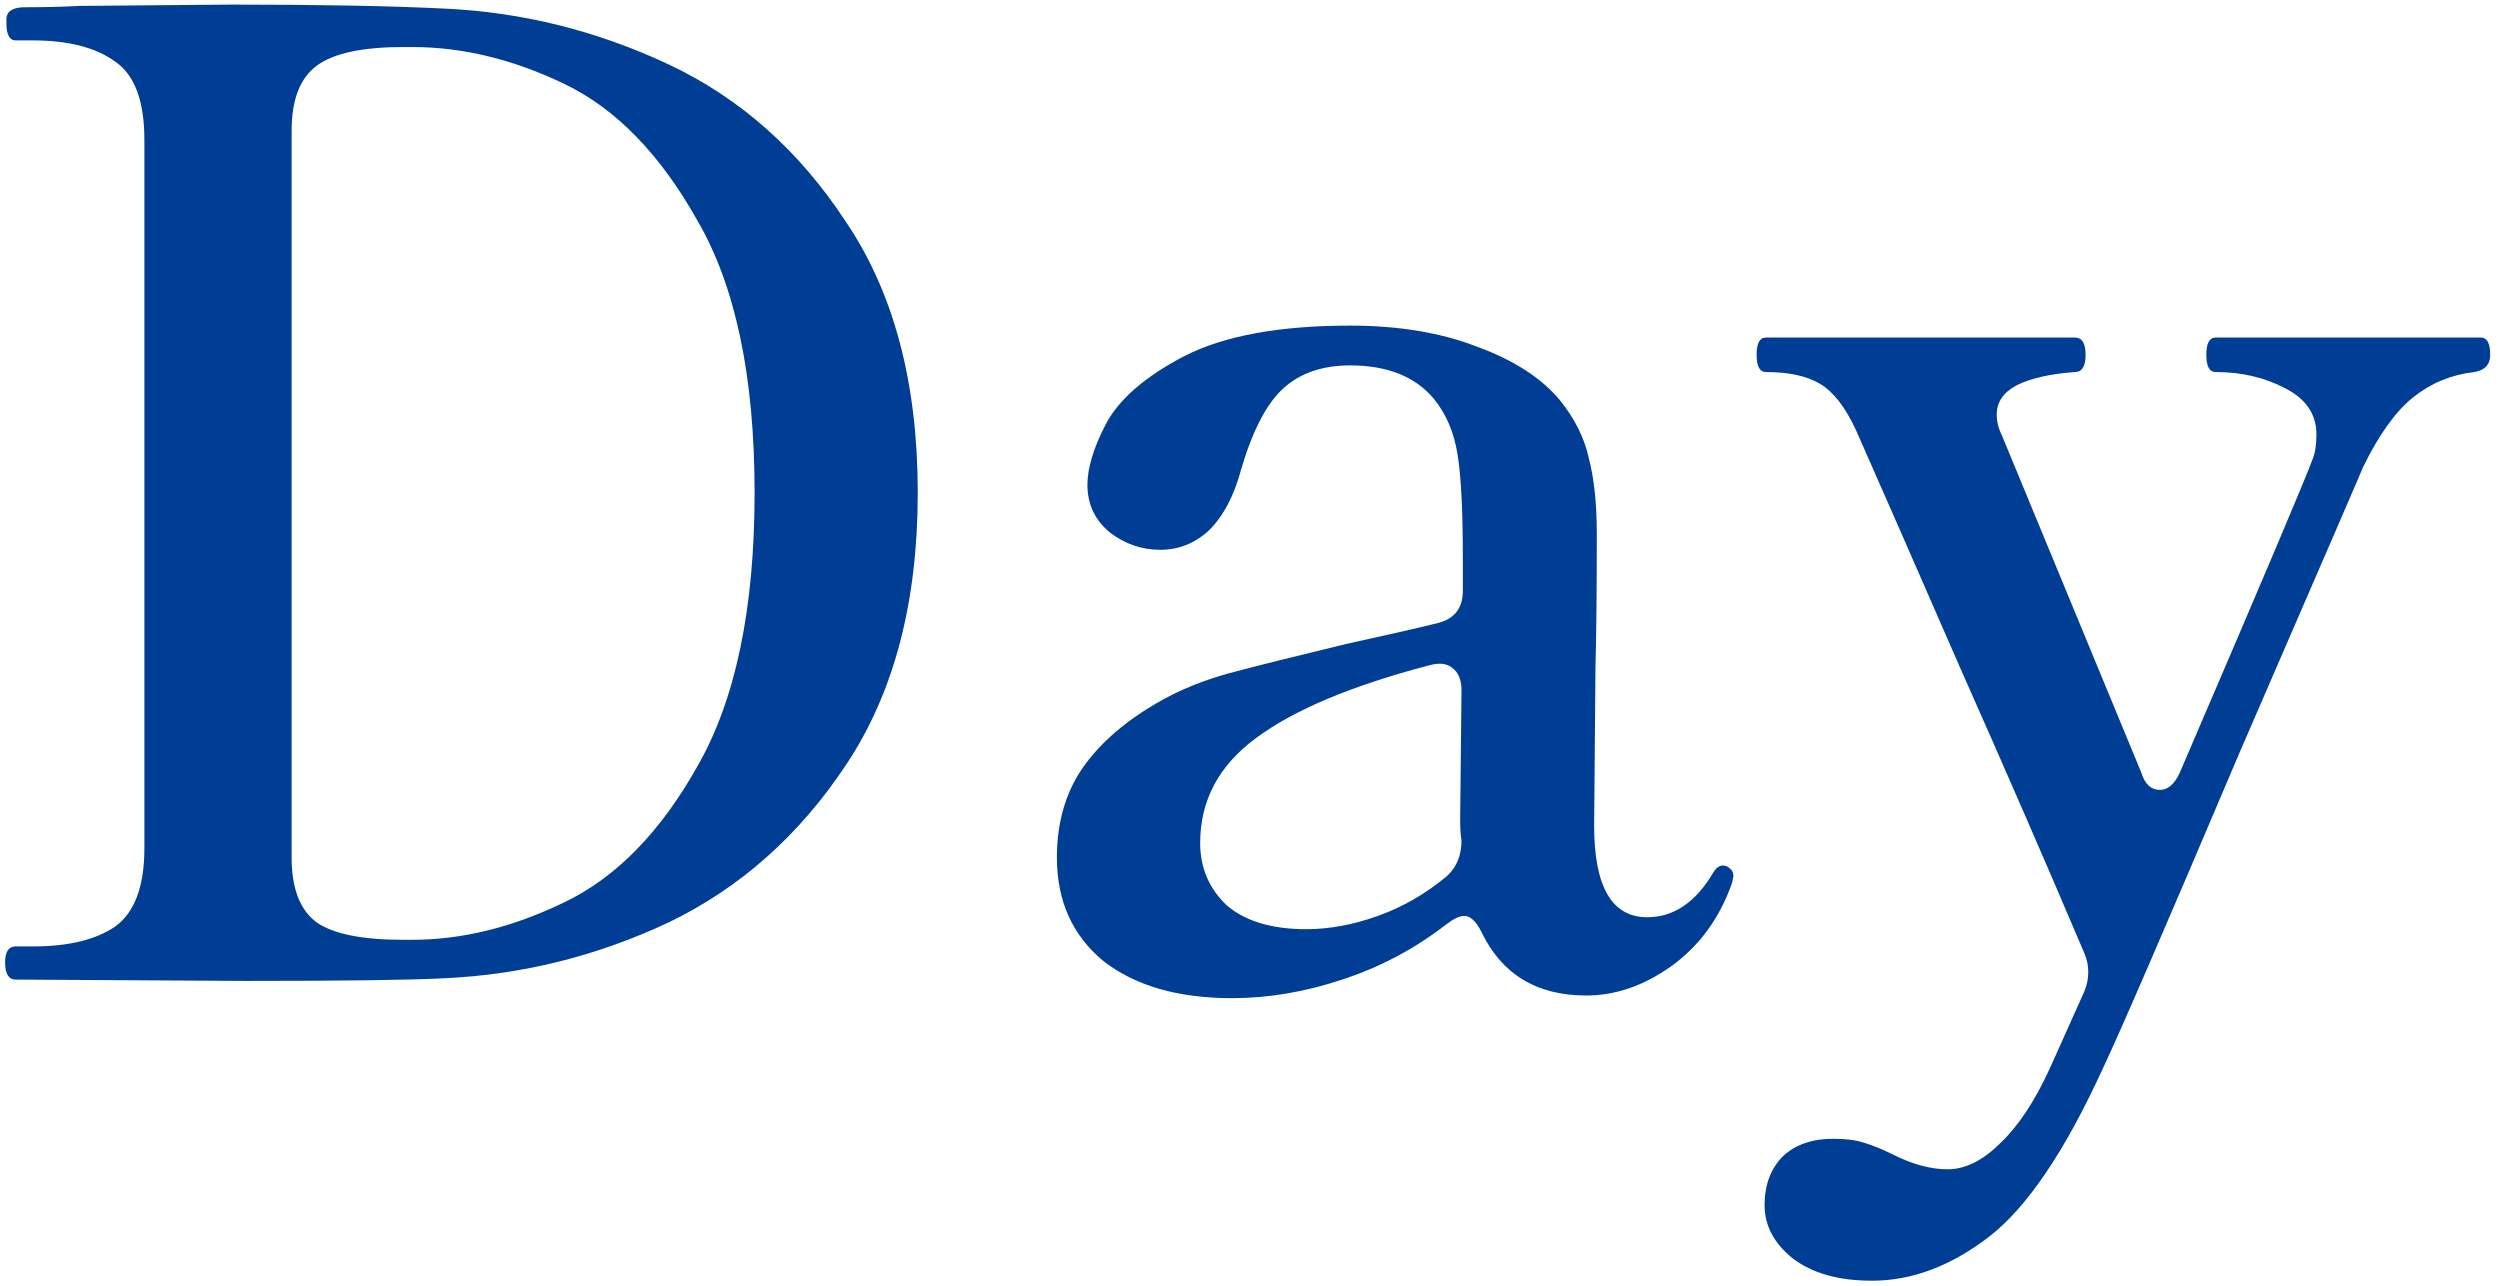
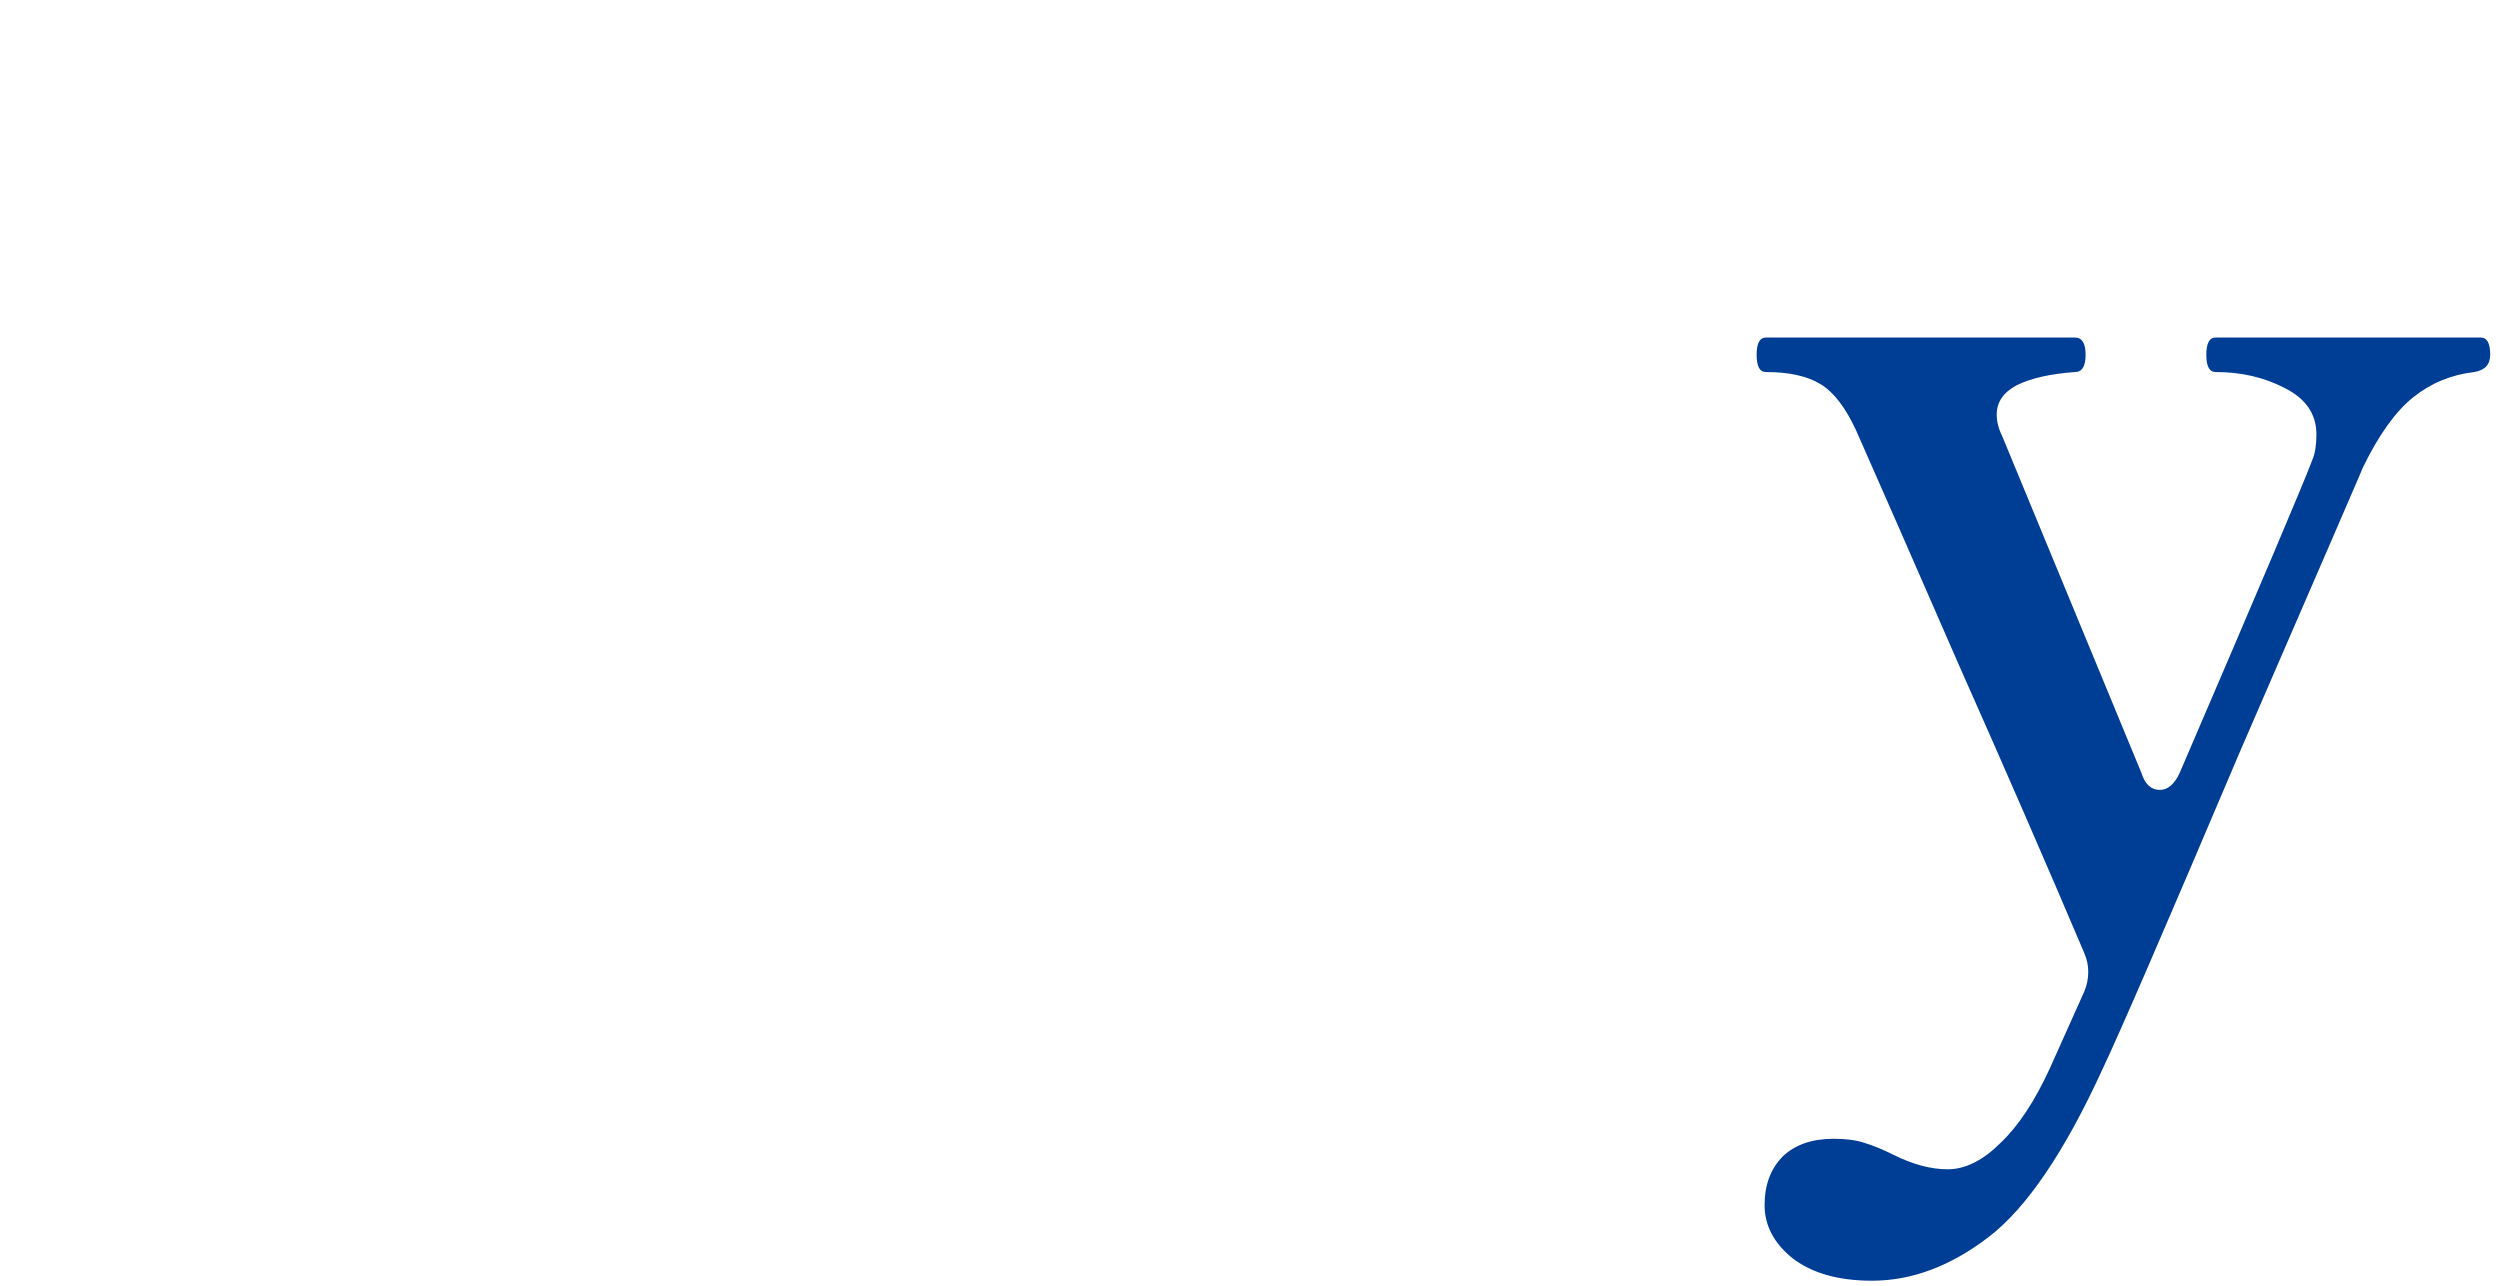
<svg xmlns="http://www.w3.org/2000/svg" width="245" height="126" viewBox="0 0 245 126" fill="none">
-   <path d="M1.54 96C0.847 96 0.5 95.437 0.5 94.31C0.5 93.27 0.847 92.75 1.54 92.75H3.23C6.697 92.75 9.383 92.1 11.29 90.8C13.197 89.413 14.15 86.857 14.15 83.13V13.71C14.15 9.897 13.197 7.34 11.29 6.04C9.383 4.653 6.697 3.96 3.23 3.96H1.54C0.933 3.96 0.63 3.397 0.63 2.27V1.75C0.717 1.057 1.323 0.71 2.45 0.71C4.443 0.71 6.22 0.667 7.78 0.58L22.6 0.45C31.267 0.45 38.243 0.58 43.53 0.84C51.157 1.187 58.48 3.007 65.5 6.3C72.52 9.593 78.327 14.75 82.92 21.77C87.6 28.703 89.94 37.543 89.94 48.29C89.94 59.037 87.6 67.92 82.92 74.94C78.327 81.873 72.52 87.03 65.5 90.41C58.48 93.703 51.157 95.523 43.53 95.87C40.237 96.043 33.737 96.13 24.03 96.13L1.54 96ZM40.41 92.1C45.263 92.1 50.203 90.887 55.23 88.46C60.343 86.033 64.72 81.57 68.36 75.07C72.087 68.57 73.95 59.643 73.95 48.29C73.95 36.937 72.087 28.053 68.36 21.64C64.72 15.14 60.387 10.677 55.36 8.25C50.333 5.823 45.35 4.61 40.41 4.61H39.5C35.513 4.61 32.697 5.217 31.05 6.43C29.403 7.643 28.58 9.767 28.58 12.8V84.04C28.58 87.073 29.403 89.197 31.05 90.41C32.697 91.537 35.513 92.1 39.5 92.1H40.41Z" fill="#003E95" />
-   <path d="M168.837 84.82C169.097 84.82 169.313 84.907 169.487 85.08C169.747 85.253 169.877 85.513 169.877 85.86L169.747 86.51C168.533 89.977 166.54 92.707 163.767 94.7C161.08 96.607 158.307 97.56 155.447 97.56C150.593 97.56 147.17 95.48 145.177 91.32C144.657 90.28 144.093 89.76 143.487 89.76C143.053 89.76 142.49 90.02 141.797 90.54C138.677 92.967 135.253 94.787 131.527 96C127.887 97.213 124.29 97.82 120.737 97.82C115.45 97.82 111.247 96.607 108.127 94.18C105.093 91.667 103.577 88.287 103.577 84.04C103.577 80.66 104.4 77.757 106.047 75.33C107.78 72.817 110.337 70.607 113.717 68.7C115.71 67.573 117.963 66.663 120.477 65.97C123.077 65.277 126.89 64.323 131.917 63.11C135.903 62.243 138.937 61.55 141.017 61.03C142.577 60.597 143.357 59.557 143.357 57.91V54.66C143.357 49.98 143.183 46.6 142.837 44.52C142.49 42.353 141.71 40.533 140.497 39.06C138.677 36.893 135.947 35.81 132.307 35.81C129.62 35.81 127.453 36.547 125.807 38.02C124.16 39.493 122.773 42.137 121.647 45.95C120.953 48.55 119.913 50.543 118.527 51.93C117.14 53.23 115.537 53.88 113.717 53.88C111.897 53.88 110.25 53.317 108.777 52.19C107.303 50.977 106.567 49.417 106.567 47.51C106.567 45.863 107.173 43.87 108.387 41.53C109.687 39.103 112.243 36.893 116.057 34.9C119.957 32.907 125.373 31.91 132.307 31.91C137.073 31.91 141.233 32.603 144.787 33.99C148.34 35.29 151.027 37.023 152.847 39.19C154.32 41.01 155.273 42.917 155.707 44.91C156.227 46.903 156.487 49.373 156.487 52.32C156.487 57.78 156.443 62.113 156.357 65.32L156.227 80.92C156.227 86.9 157.96 89.89 161.427 89.89C164.027 89.89 166.193 88.417 167.927 85.47C168.187 85.037 168.49 84.82 168.837 84.82ZM128.017 91.06C130.27 91.06 132.61 90.627 135.037 89.76C137.463 88.893 139.717 87.593 141.797 85.86C142.75 84.993 143.227 83.823 143.227 82.35C143.14 81.917 143.097 81.223 143.097 80.27L143.227 67.66C143.227 66.62 142.923 65.883 142.317 65.45C141.797 65.017 141.06 64.93 140.107 65.19C132.48 67.183 126.803 69.567 123.077 72.34C119.437 75.027 117.617 78.45 117.617 82.61C117.617 85.037 118.483 87.073 120.217 88.72C122.037 90.28 124.637 91.06 128.017 91.06Z" fill="#003E95" />
  <path d="M243.129 33.08C243.735 33.08 244.039 33.643 244.039 34.77C244.039 35.723 243.519 36.287 242.479 36.46C240.225 36.72 238.232 37.543 236.499 38.93C234.765 40.317 233.119 42.613 231.559 45.82C231.732 45.473 227.702 54.79 219.469 73.77C212.189 90.93 207.725 101.243 206.079 104.71C202.352 112.857 198.625 118.36 194.899 121.22C191.172 124.08 187.359 125.51 183.459 125.51C180.165 125.51 177.565 124.773 175.659 123.3C173.839 121.827 172.929 120.093 172.929 118.1C172.929 116.107 173.535 114.503 174.749 113.29C175.962 112.163 177.609 111.6 179.689 111.6C180.902 111.6 181.899 111.73 182.679 111.99C183.545 112.25 184.499 112.64 185.539 113.16C187.445 114.113 189.222 114.59 190.869 114.59C192.602 114.59 194.335 113.723 196.069 111.99C197.802 110.343 199.405 107.917 200.879 104.71L204.259 97.17C204.519 96.563 204.649 95.913 204.649 95.22C204.649 94.613 204.519 94.007 204.259 93.4C200.619 84.82 196.545 75.46 192.039 65.32C187.619 55.18 184.239 47.467 181.899 42.18C180.859 39.927 179.689 38.41 178.389 37.63C177.089 36.85 175.312 36.46 173.059 36.46C172.452 36.46 172.149 35.897 172.149 34.77C172.149 33.643 172.452 33.08 173.059 33.08H203.349C204.042 33.08 204.389 33.643 204.389 34.77C204.389 35.897 204.042 36.46 203.349 36.46C200.922 36.633 199.015 37.067 197.629 37.76C196.329 38.453 195.679 39.407 195.679 40.62C195.679 41.313 195.852 42.007 196.199 42.7L209.849 75.72C210.195 76.847 210.802 77.41 211.669 77.41C212.449 77.41 213.099 76.847 213.619 75.72C221.592 57.173 225.925 46.947 226.619 45.04C226.879 44.433 227.009 43.61 227.009 42.57C227.009 40.577 225.969 39.06 223.889 38.02C221.895 36.98 219.642 36.46 217.129 36.46C216.522 36.46 216.219 35.897 216.219 34.77C216.219 33.643 216.522 33.08 217.129 33.08H243.129Z" fill="#003E95" />
</svg>